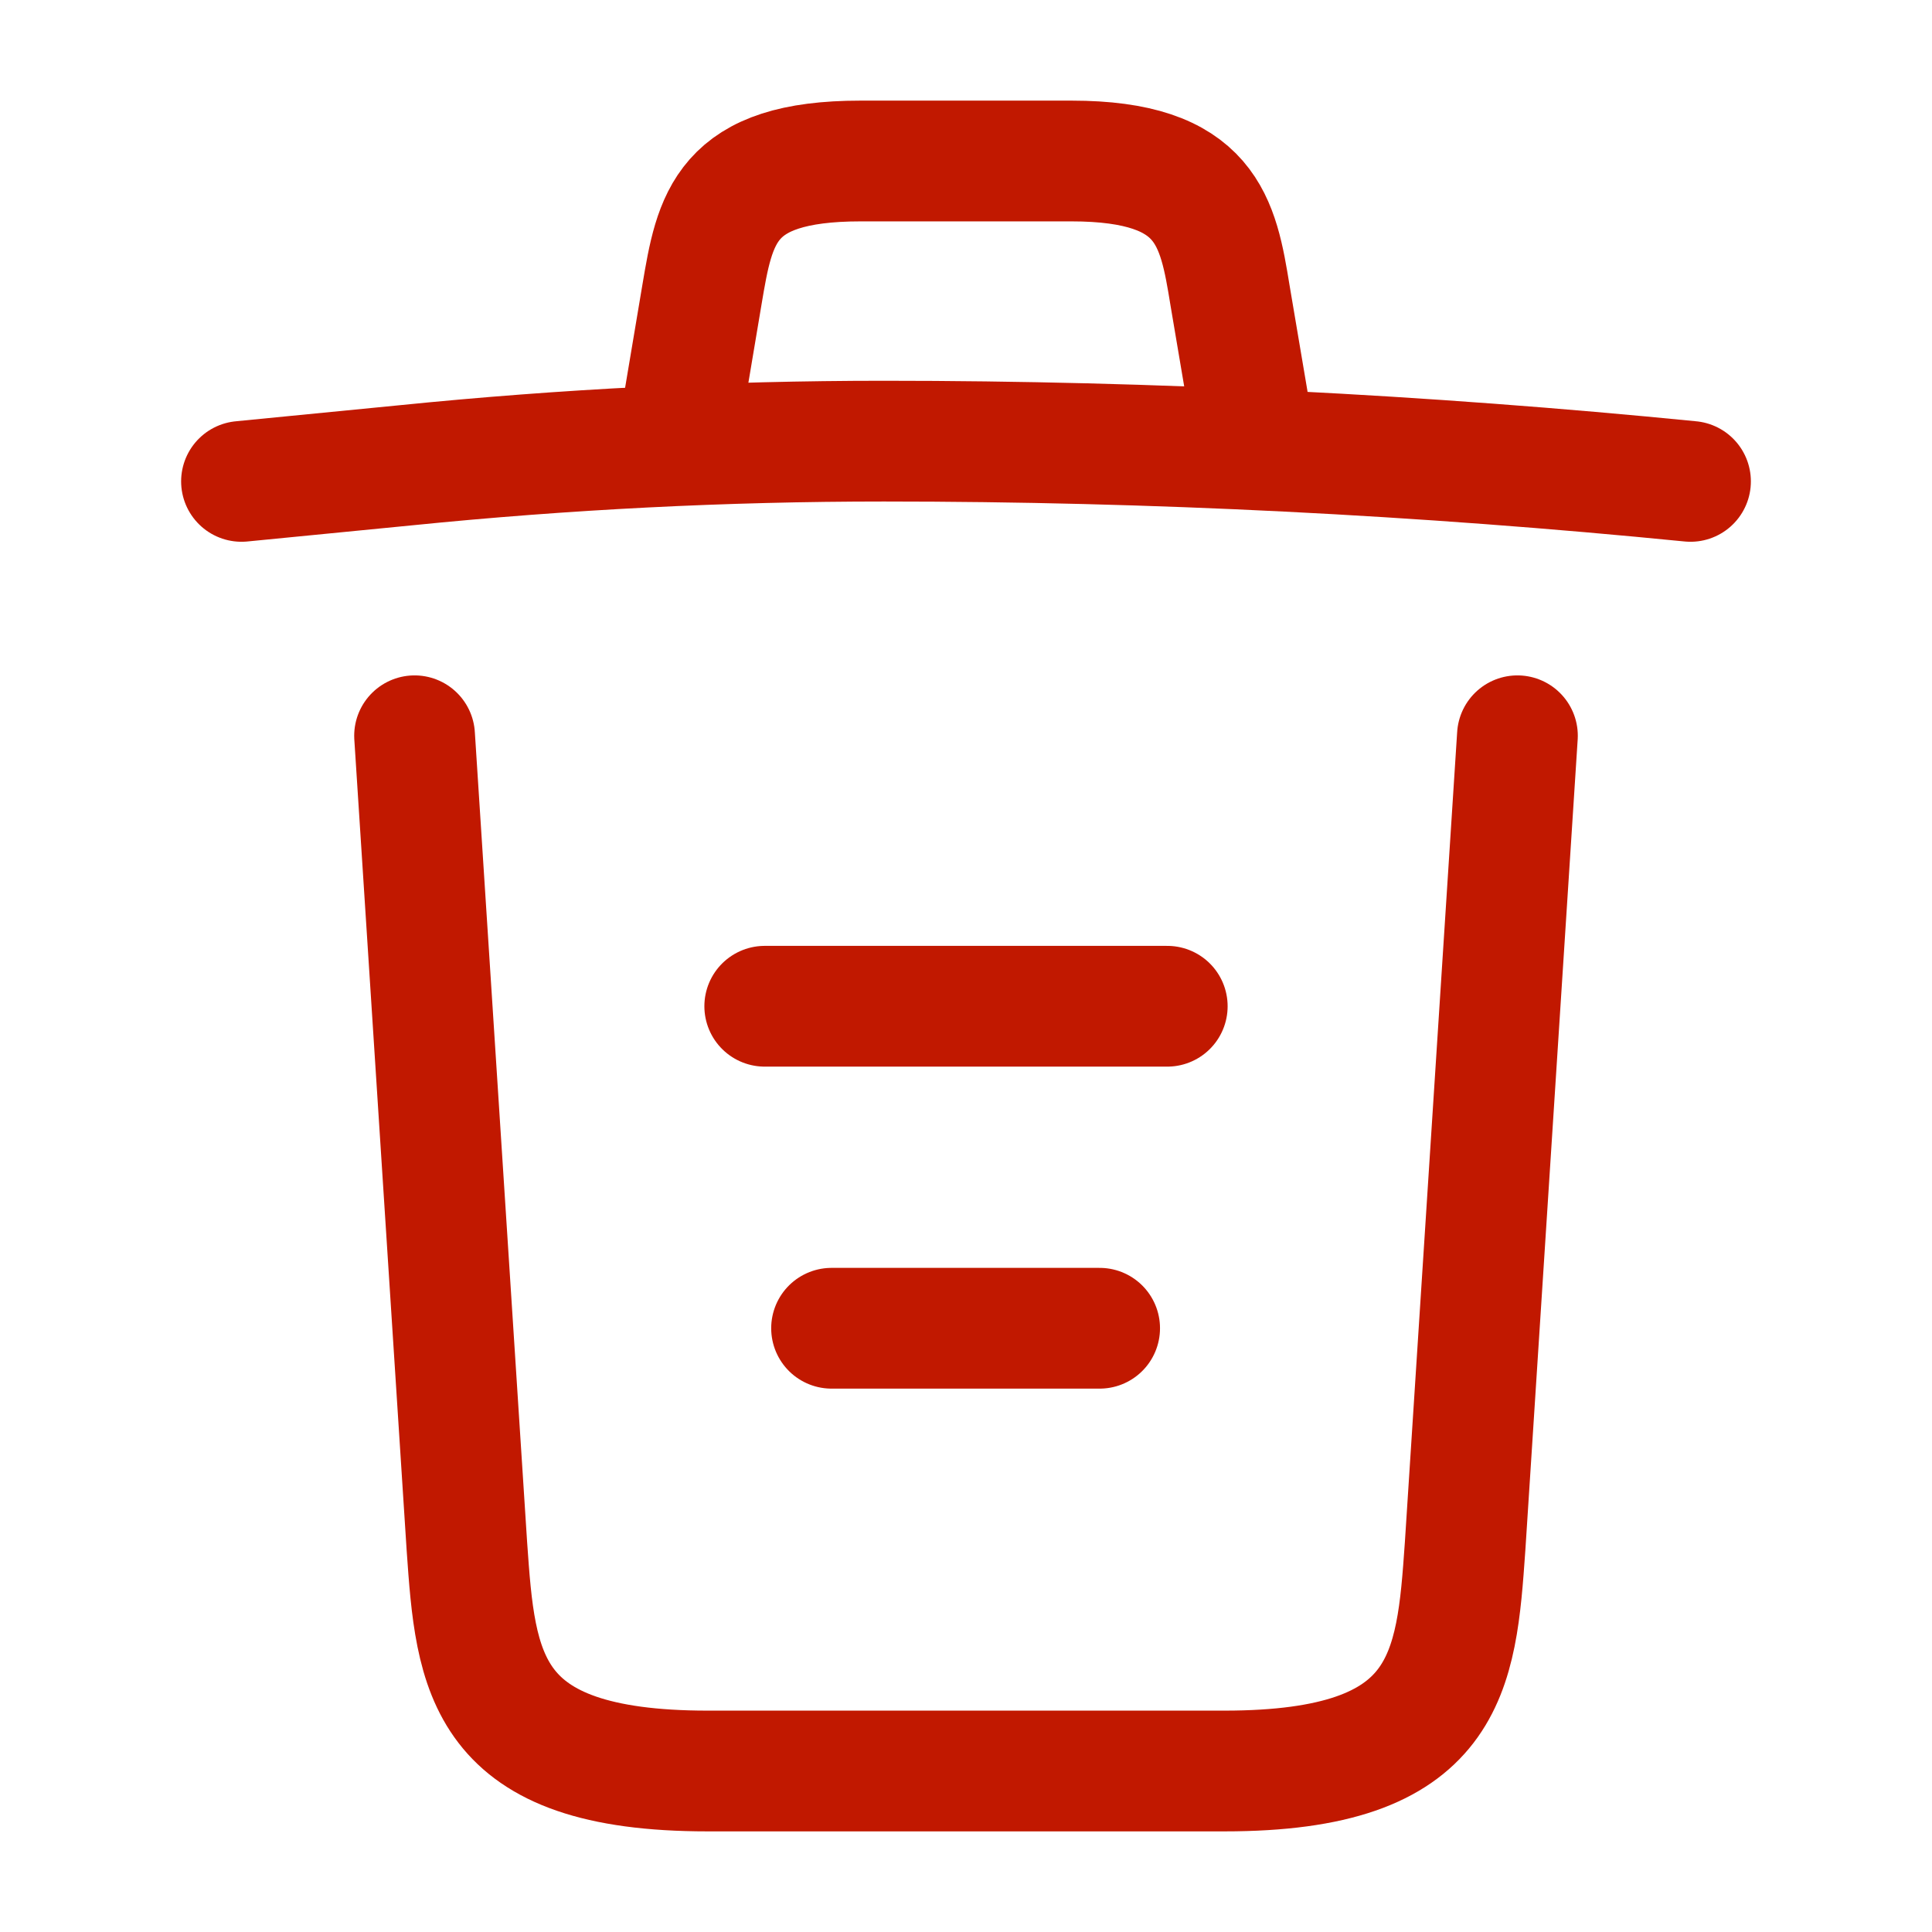
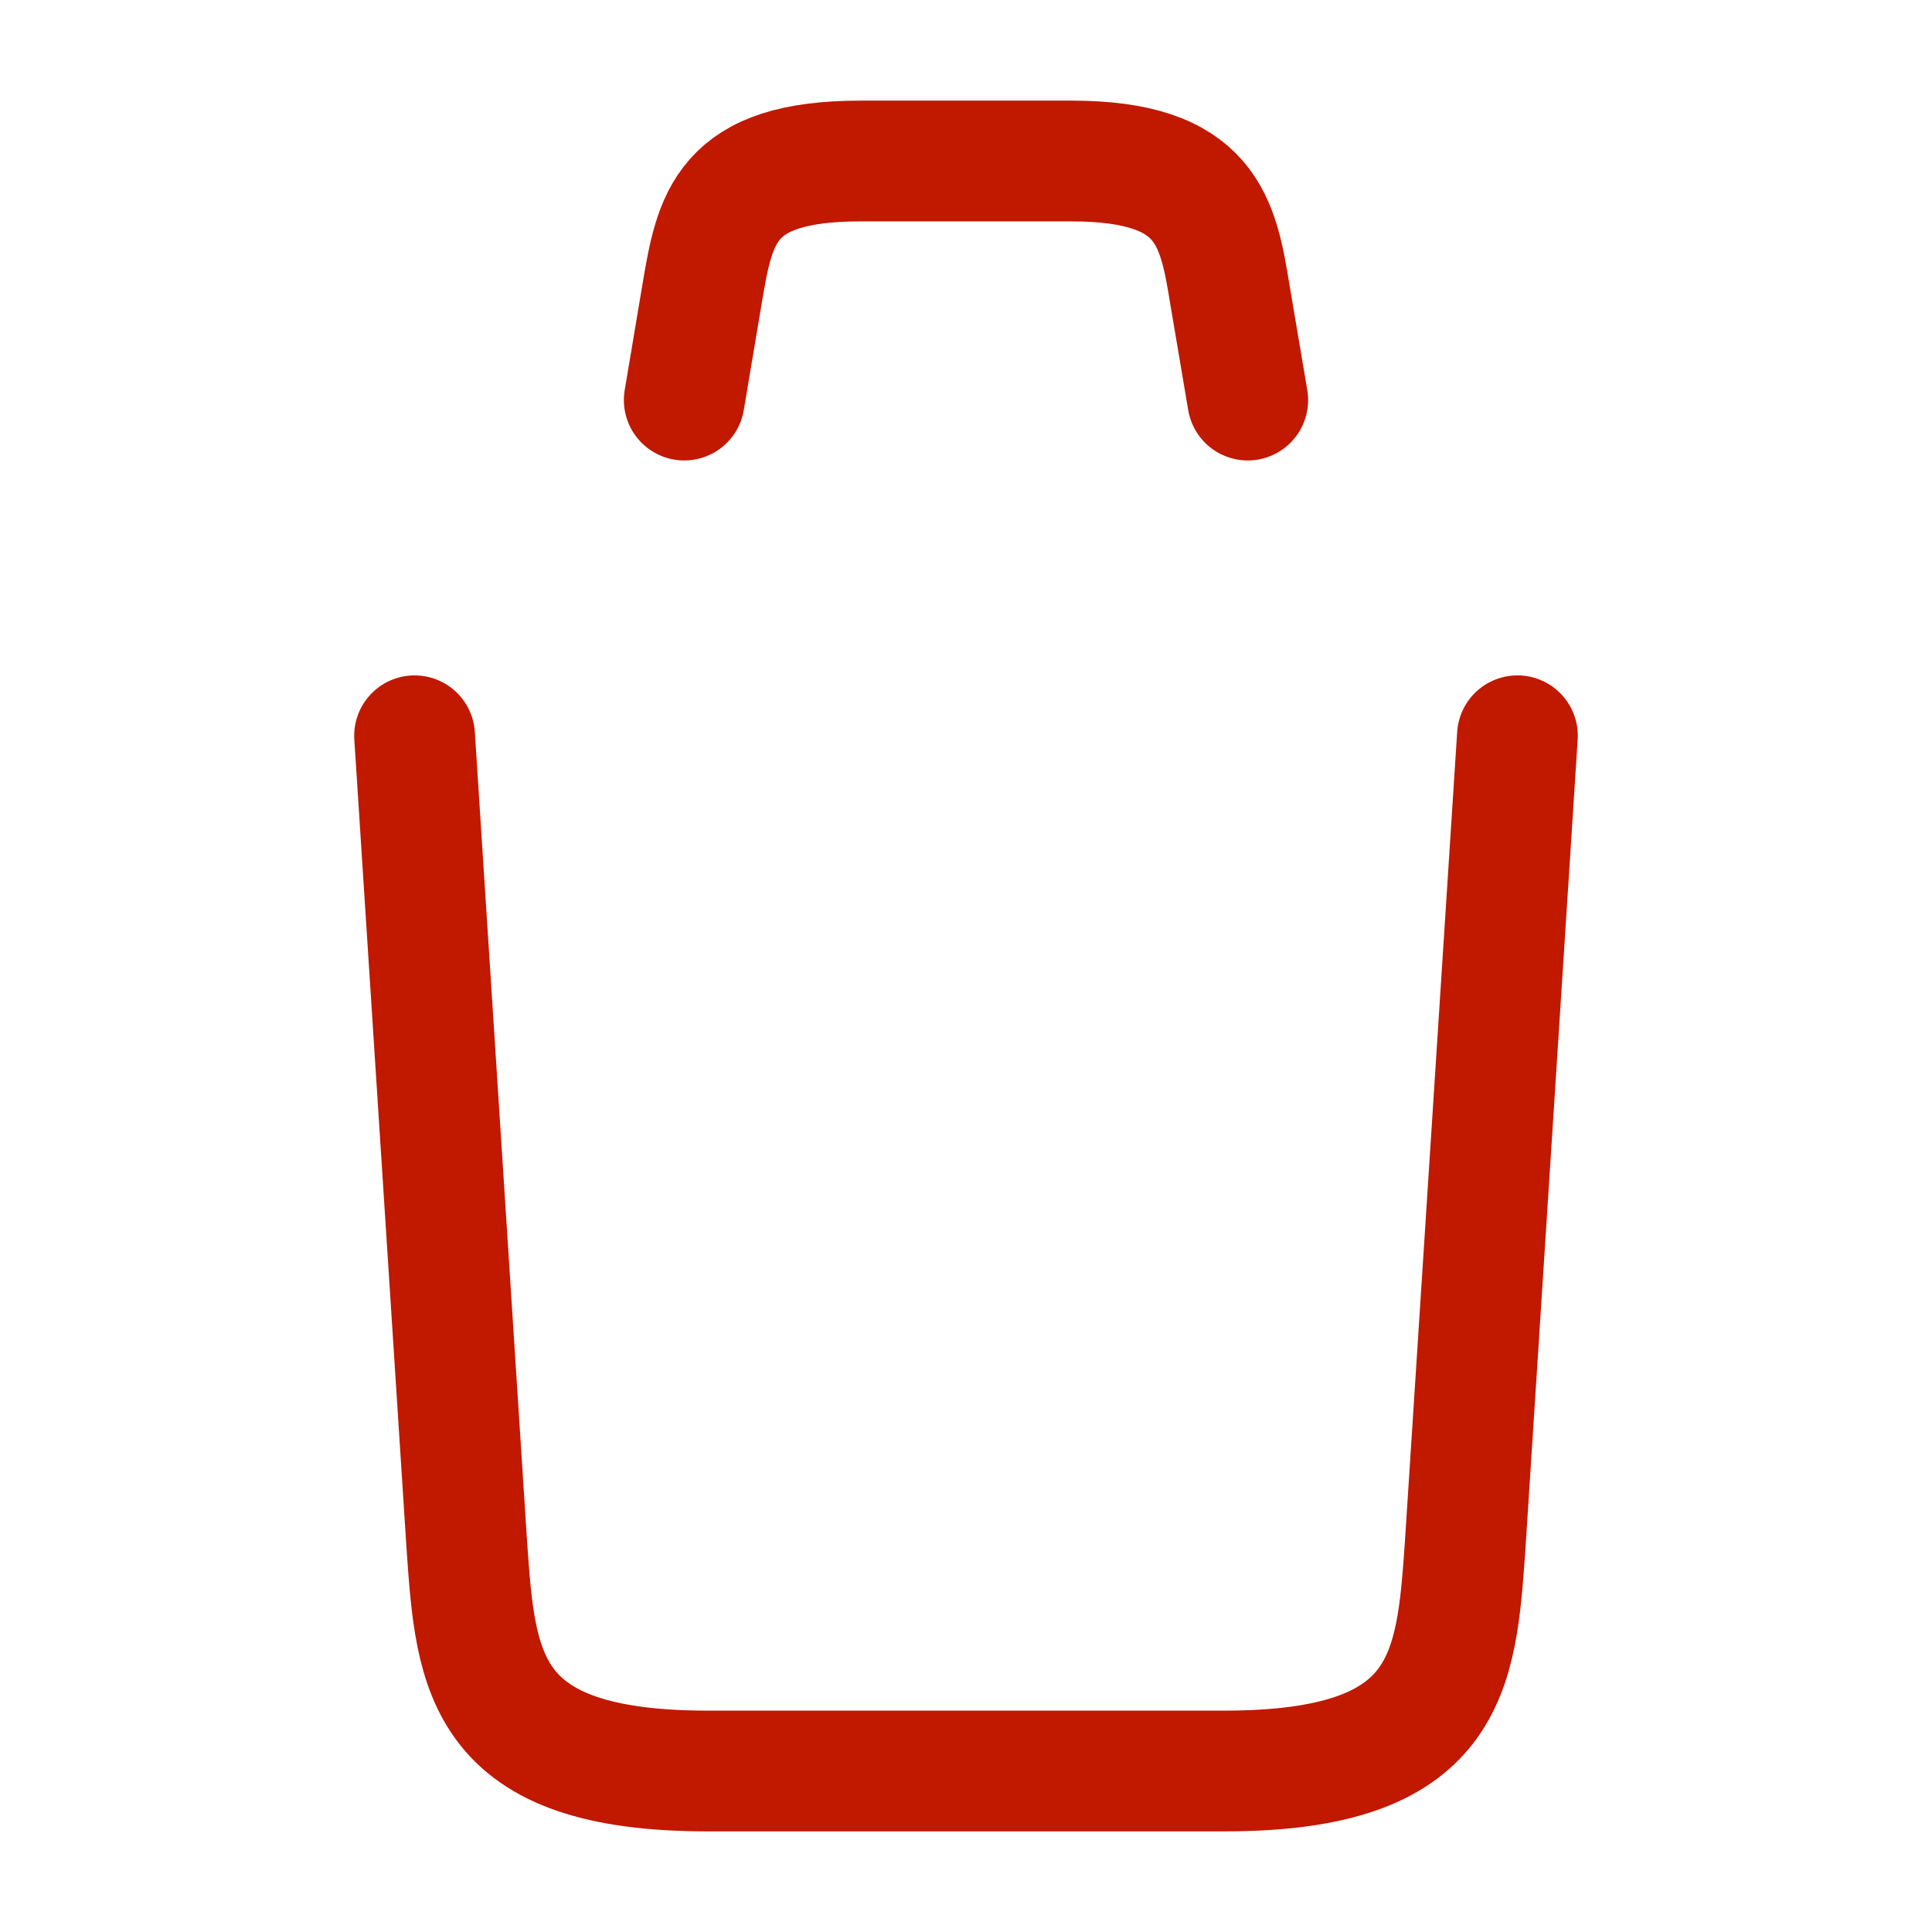
<svg xmlns="http://www.w3.org/2000/svg" width="24" height="24" viewBox="0 0 24 24" fill="none">
-   <path d="M21 5.98C17.67 5.65 14.32 5.48 10.98 5.48C9 5.48 7.02 5.58 5.04 5.78L3 5.98" stroke="#C11800" stroke-width="1.5" stroke-linecap="round" stroke-linejoin="round" />
  <path d="M8.5 4.97L8.72 3.66C8.88 2.71 9 2 10.69 2H13.31C15 2 15.13 2.75 15.28 3.67L15.5 4.97" stroke="#C11800" stroke-width="1.5" stroke-linecap="round" stroke-linejoin="round" />
  <path d="M18.85 9.14L18.2 19.21C18.09 20.78 18 22 15.21 22H8.79C6 22 5.91 20.78 5.8 19.21L5.15 9.14" stroke="#C11800" stroke-width="1.5" stroke-linecap="round" stroke-linejoin="round" />
-   <path d="M10.33 16.5H13.66" stroke="#C11800" stroke-width="1.5" stroke-linecap="round" stroke-linejoin="round" />
-   <path d="M9.5 12.5H14.5" stroke="#C11800" stroke-width="1.5" stroke-linecap="round" stroke-linejoin="round" />
</svg>